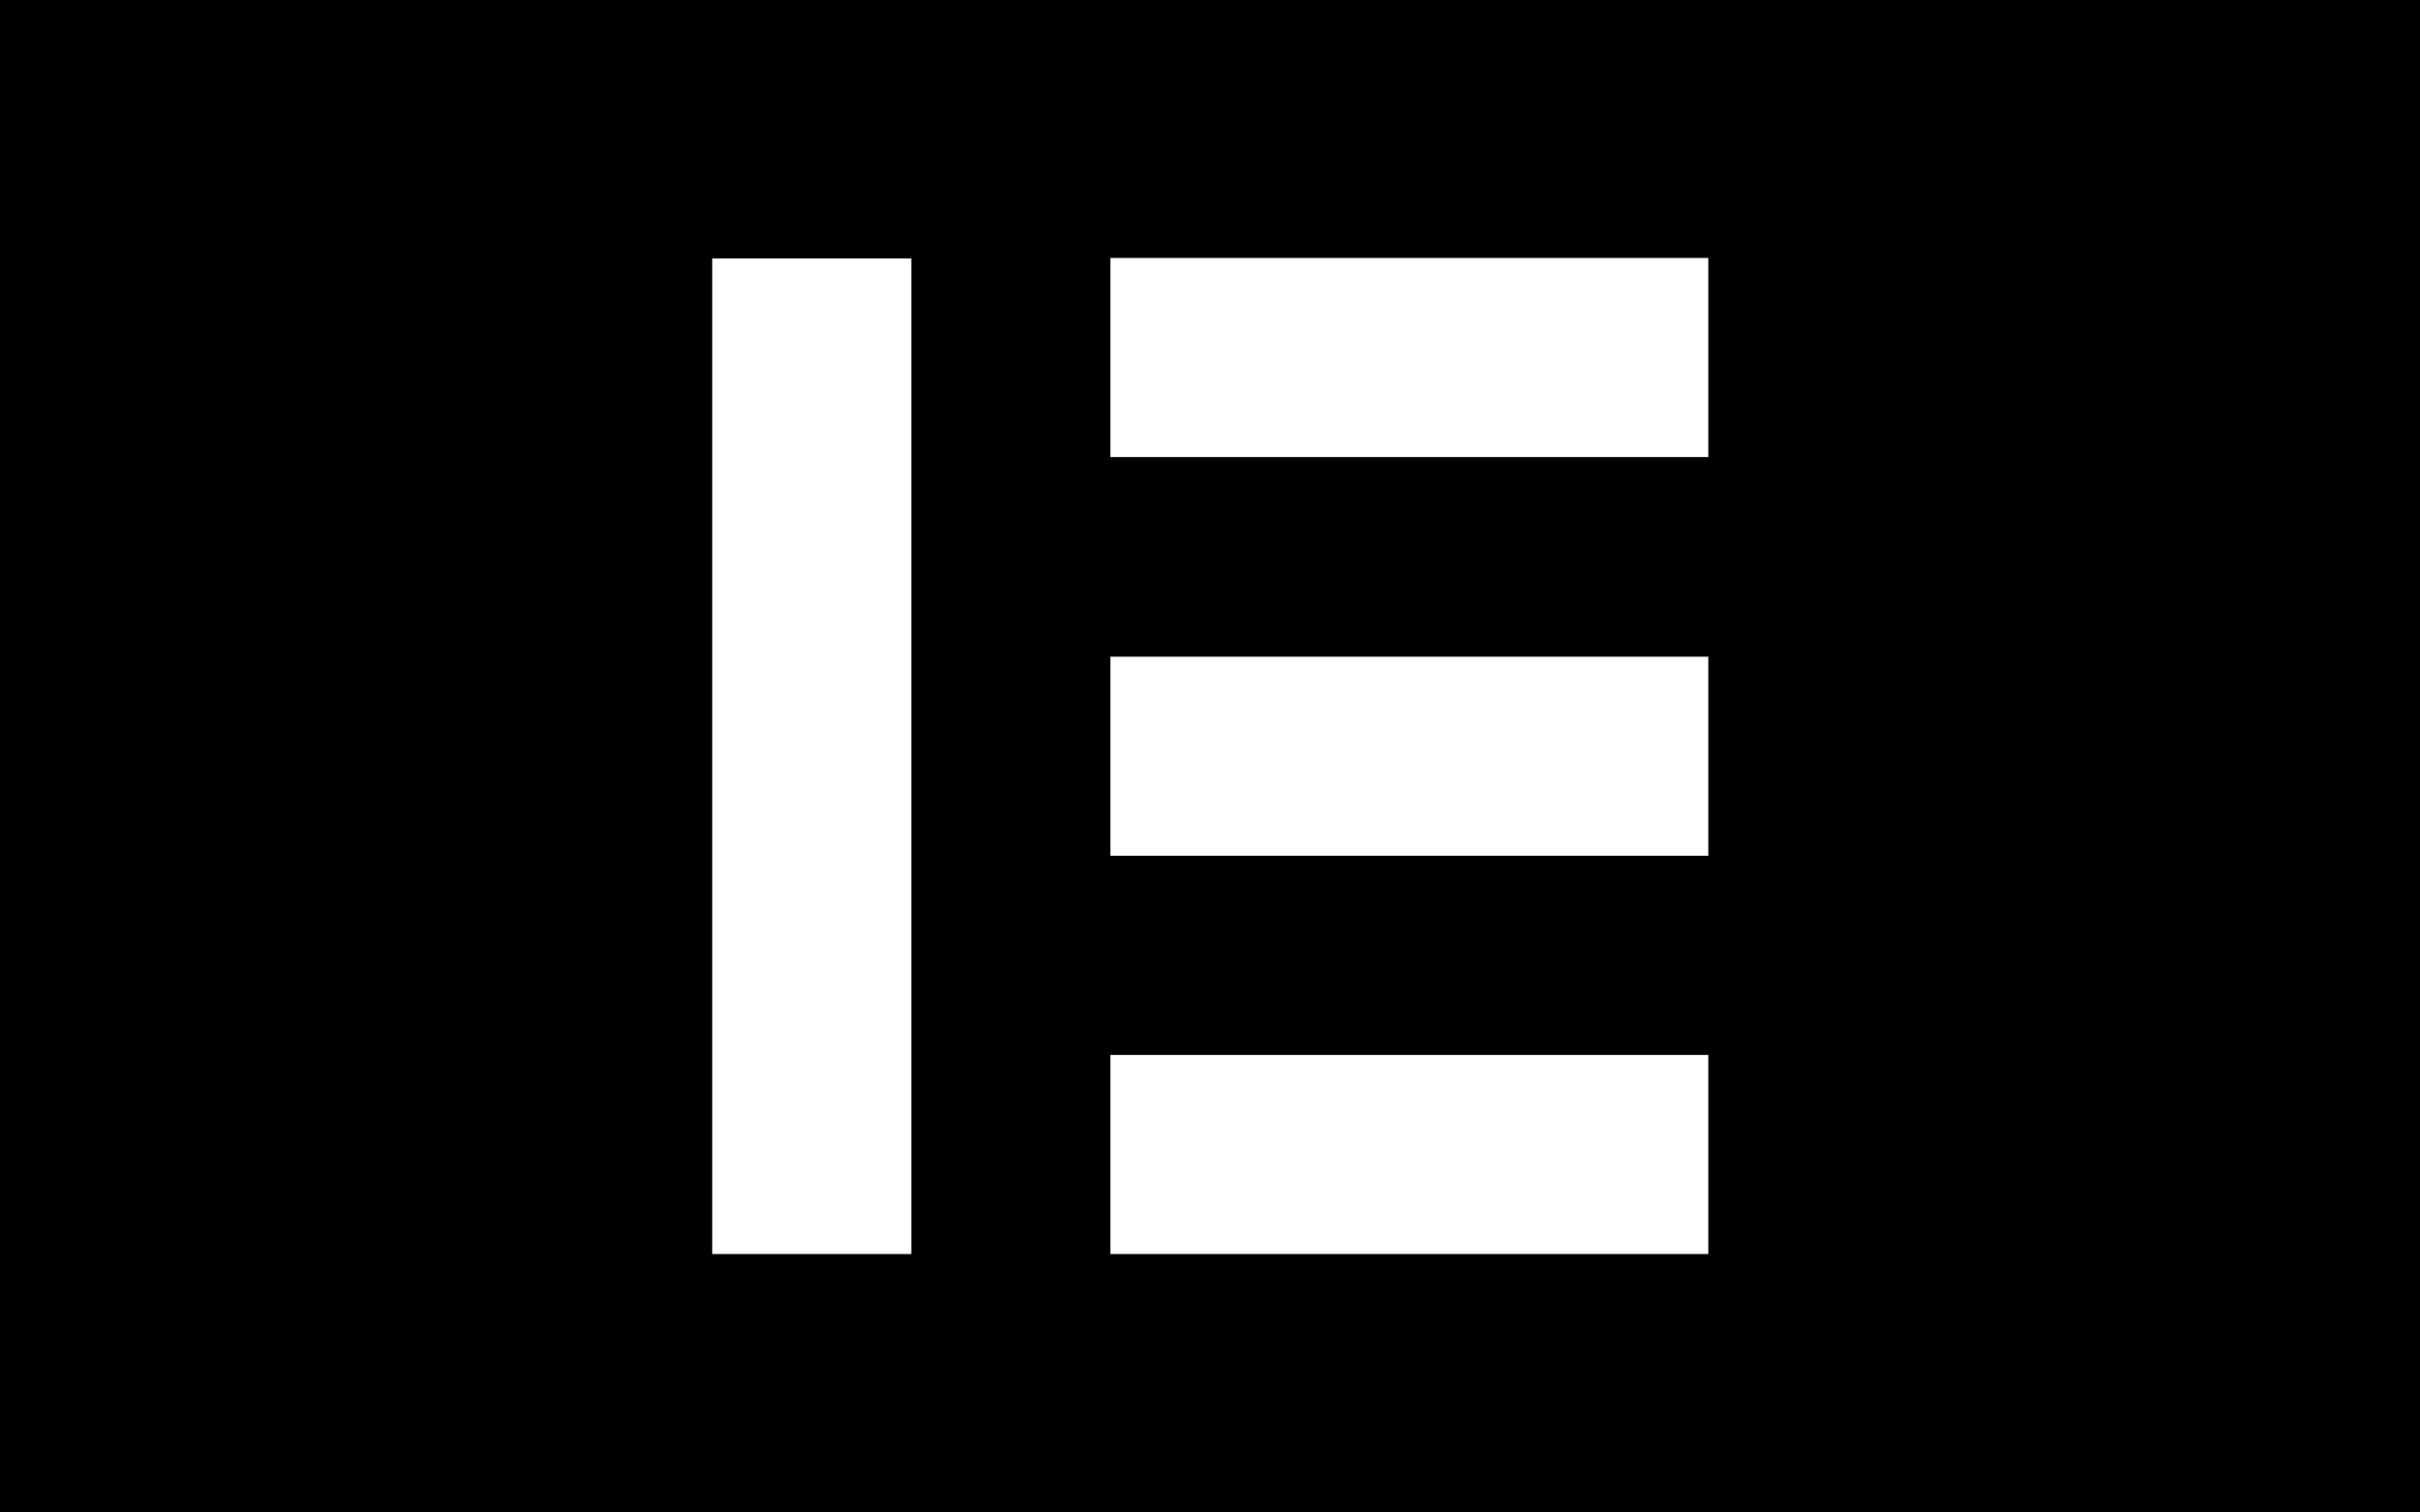
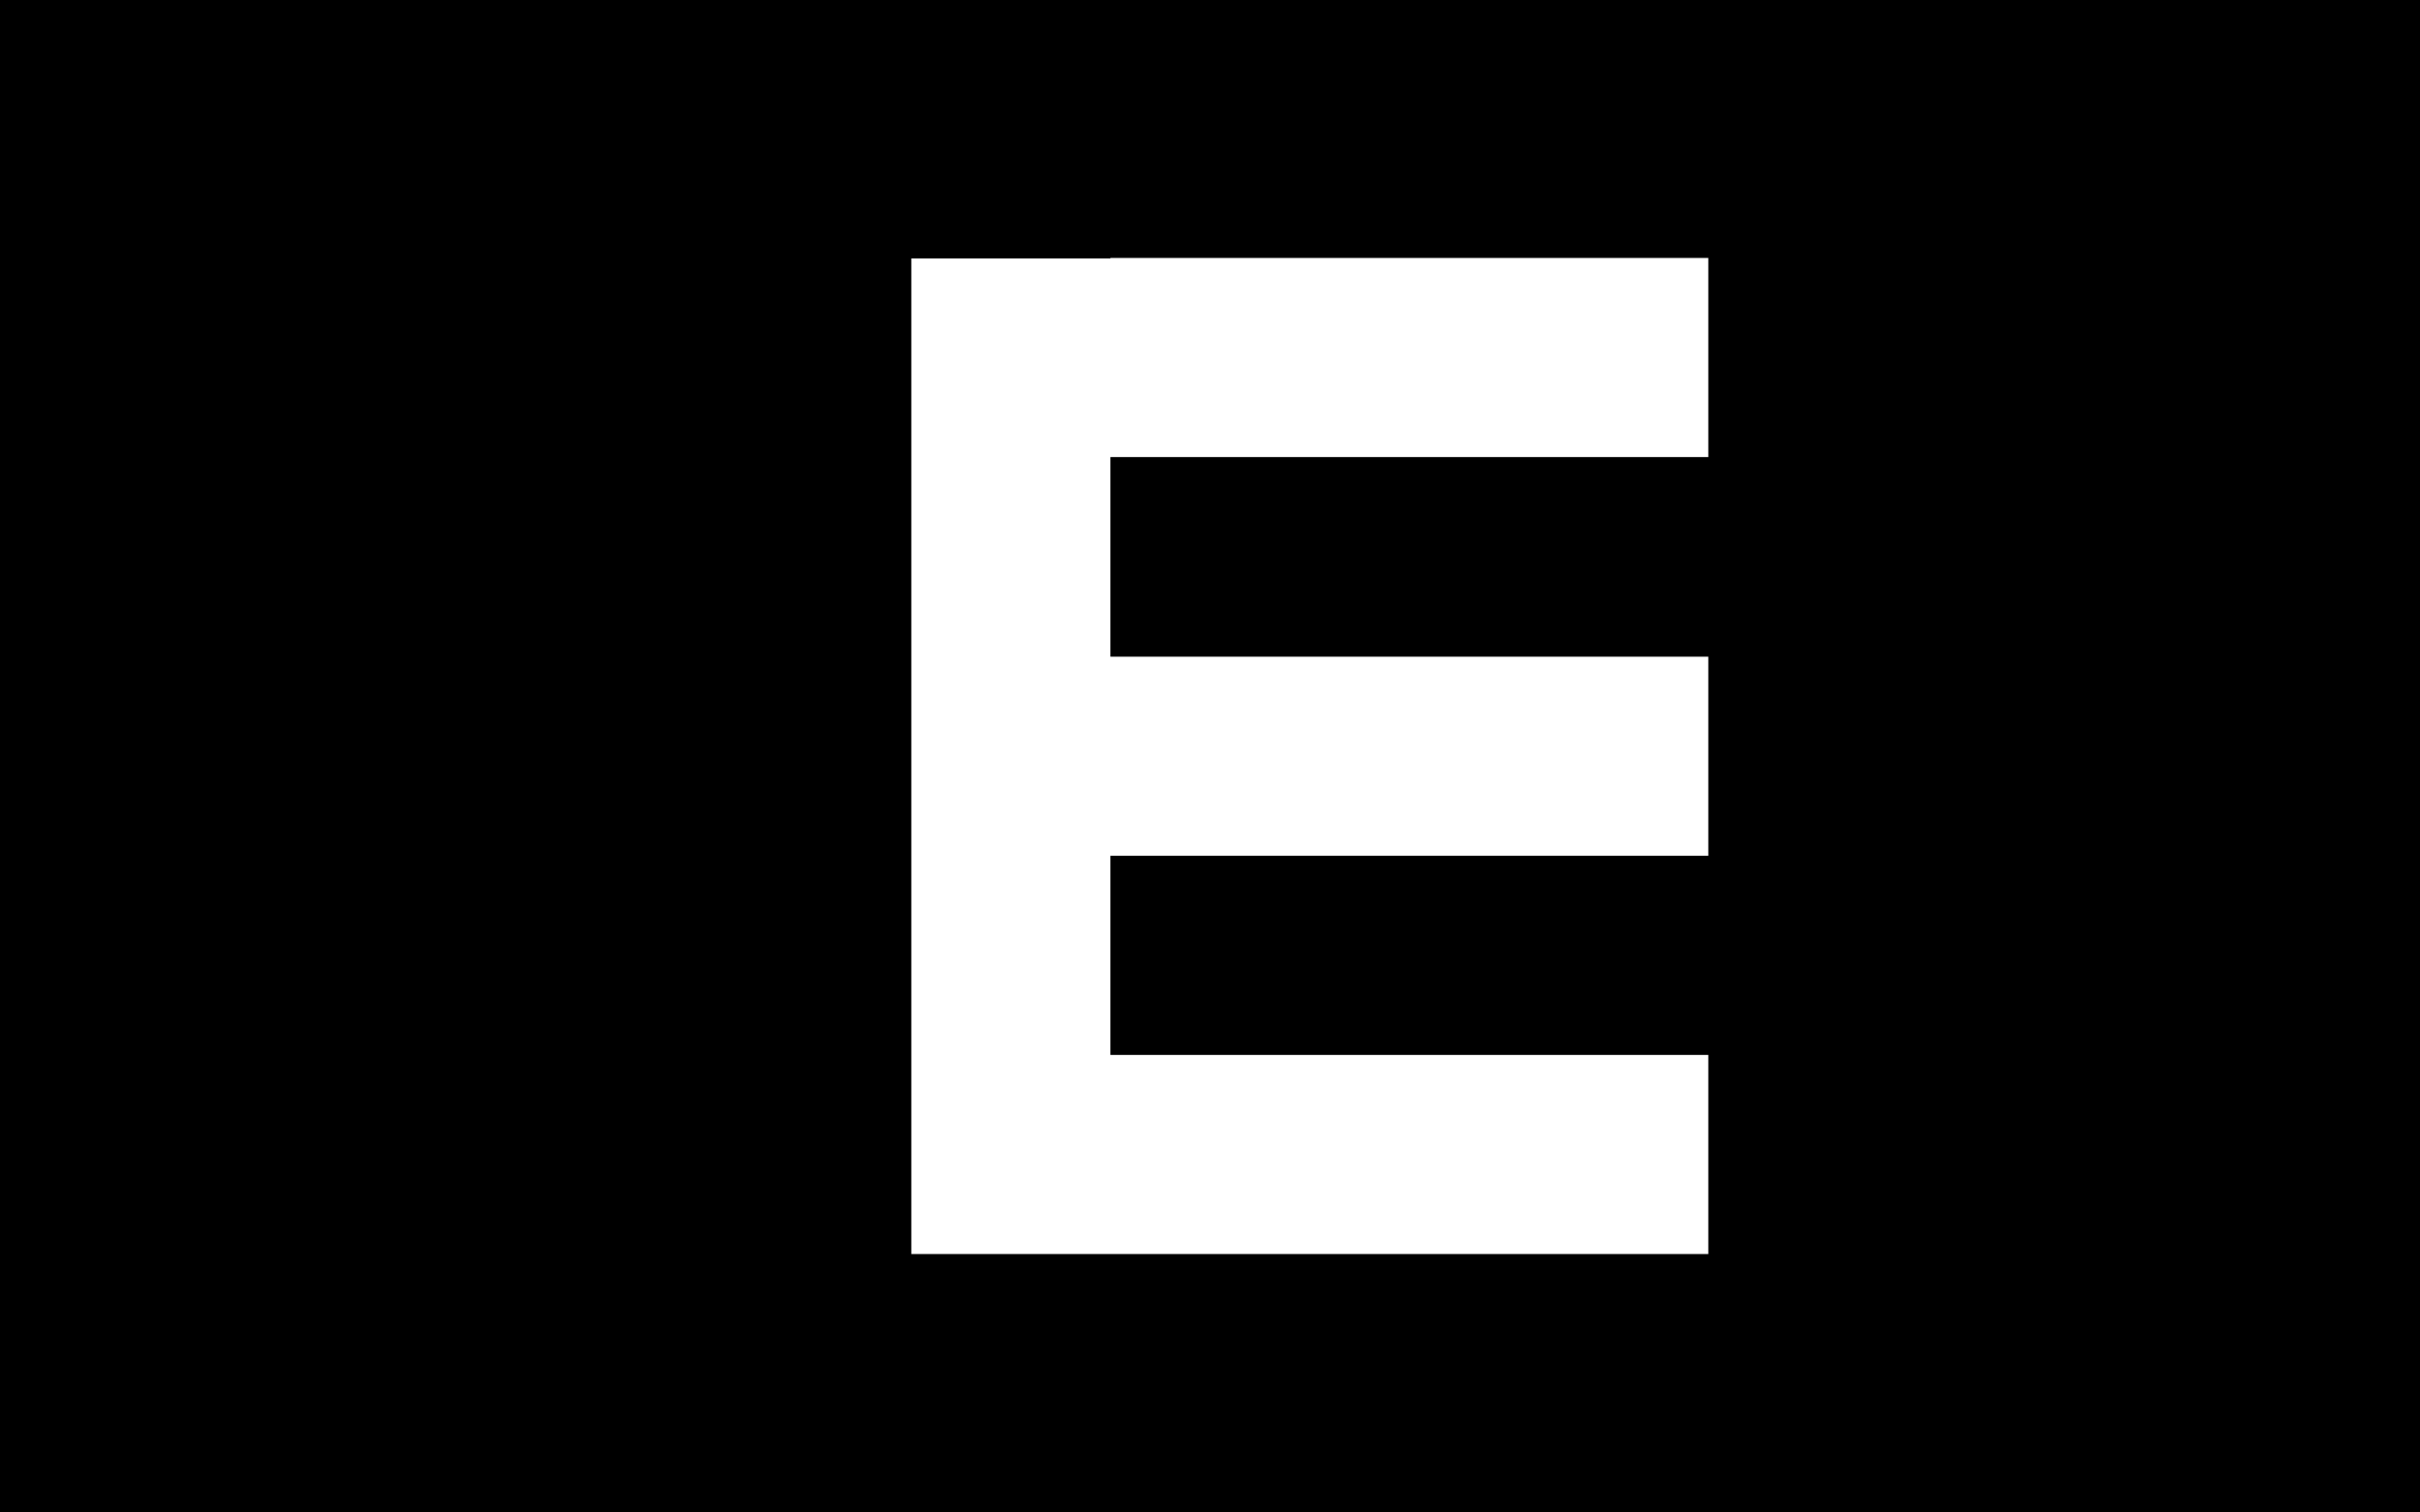
<svg xmlns="http://www.w3.org/2000/svg" xmlns:ns1="http://www.serif.com/" width="100%" height="100%" viewBox="0 0 800 500" version="1.1" xml:space="preserve" style="fill-rule:evenodd;clip-rule:evenodd;stroke-linejoin:round;stroke-miterlimit:2;">
-   <rect x="0" y="0" width="800" height="500" style="fill:#fff;" />
-   <path id="_Image1_" ns1:id="_Image1" d="M800,500l-800,0l0,-500l800,0l0,500Zm-498.737,-85.438l-65.825,-0l0,-329.124l65.825,0l-0,329.124Zm263.464,-0l-197.639,-0l-0,-65.825l197.639,0l0,65.825Zm0,-131.649l-197.639,-0l-0,-65.826l197.639,0l0,65.826Zm0,-131.816l-197.639,0l-0,-65.824l197.639,-0l0,65.824Z" />
+   <path id="_Image1_" ns1:id="_Image1" d="M800,500l-800,0l0,-500l800,0l0,500Zm-498.737,-85.438l0,-329.124l65.825,0l-0,329.124Zm263.464,-0l-197.639,-0l-0,-65.825l197.639,0l0,65.825Zm0,-131.649l-197.639,-0l-0,-65.826l197.639,0l0,65.826Zm0,-131.816l-197.639,0l-0,-65.824l197.639,-0l0,65.824Z" />
</svg>